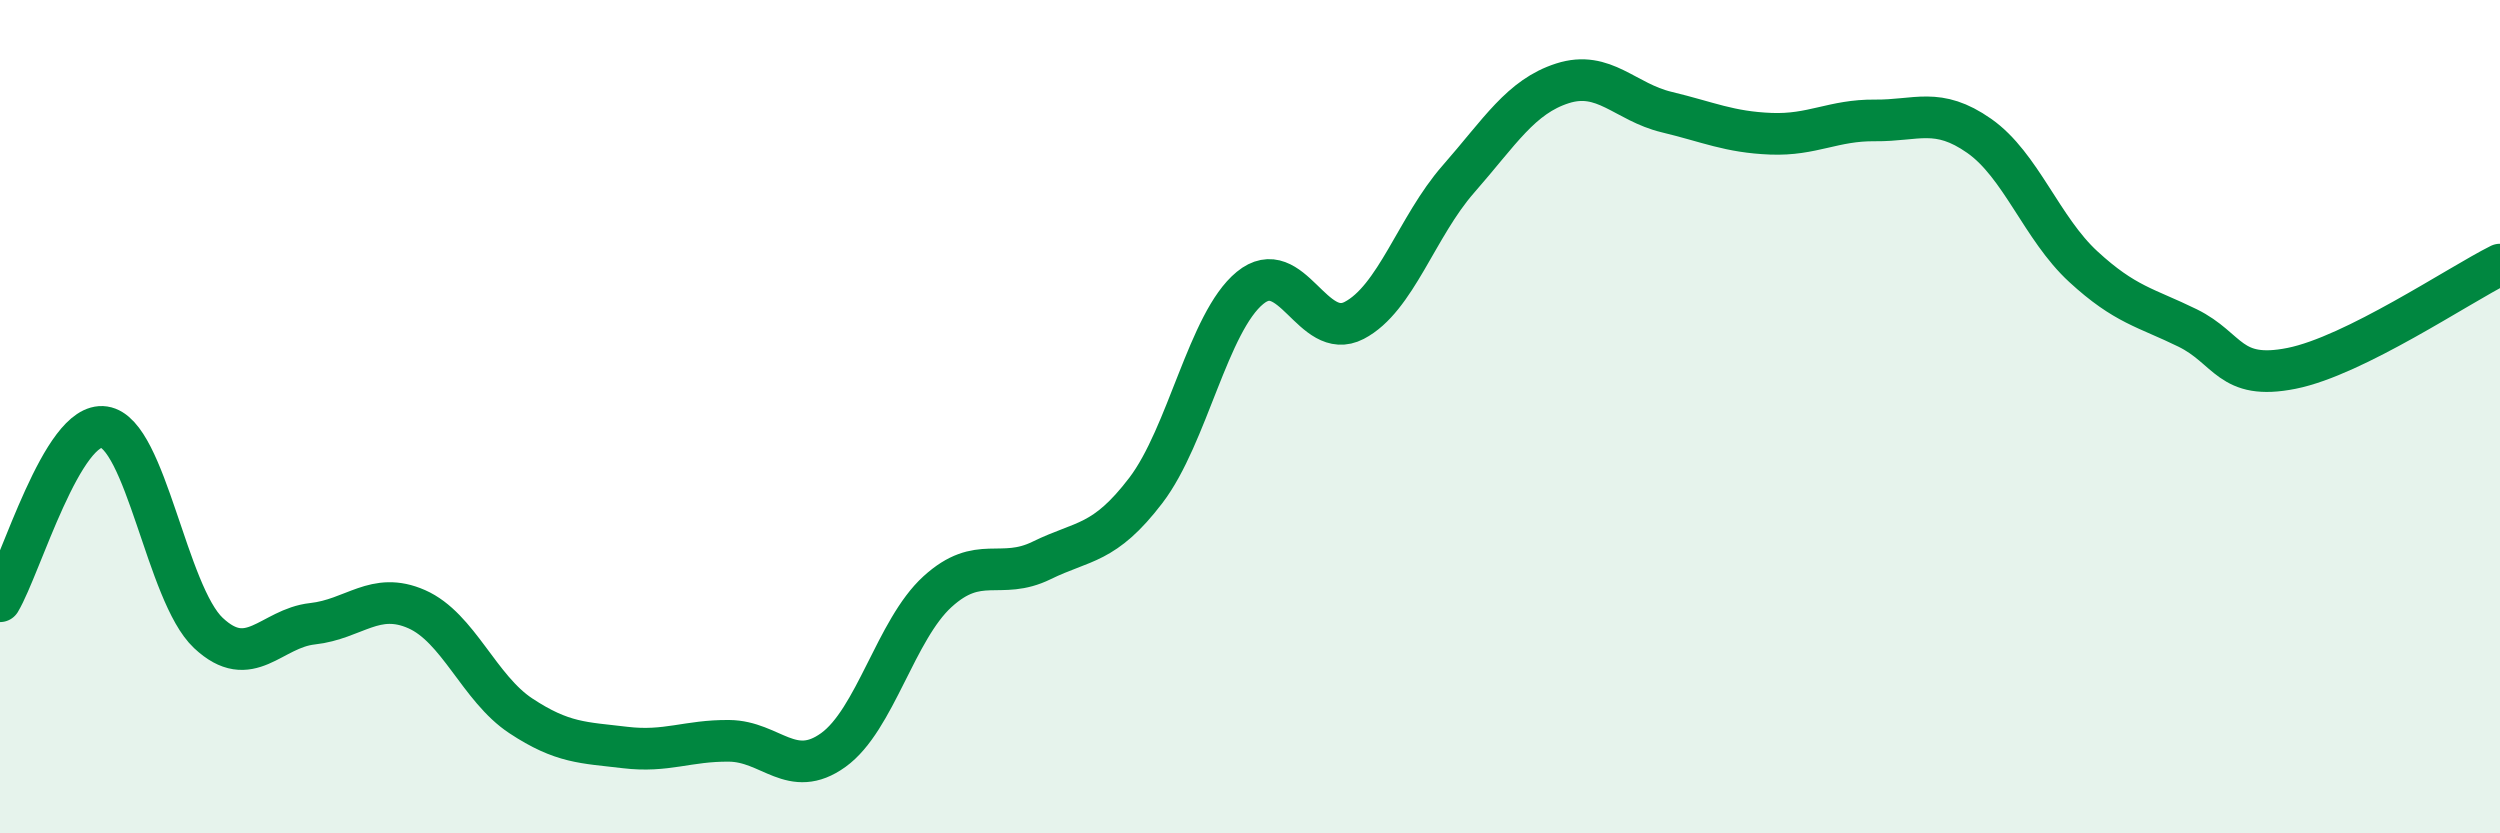
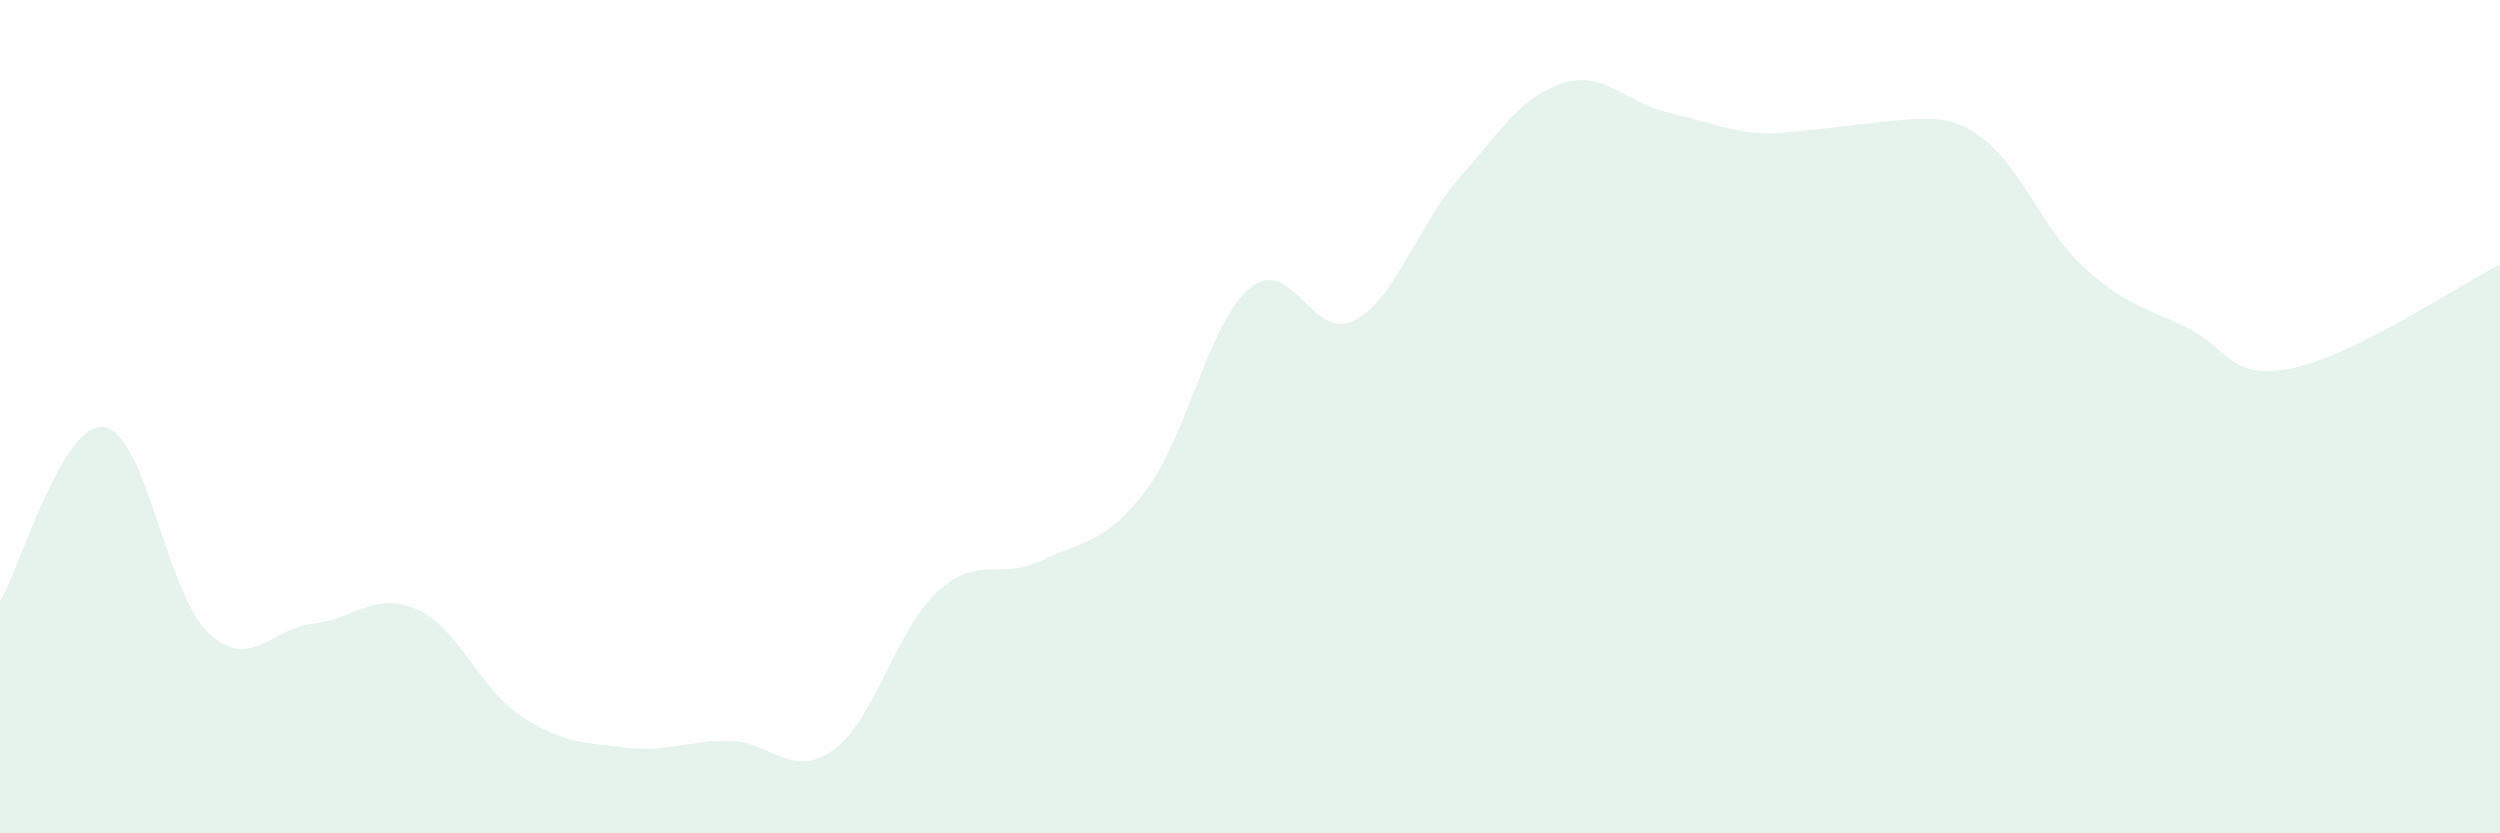
<svg xmlns="http://www.w3.org/2000/svg" width="60" height="20" viewBox="0 0 60 20">
-   <path d="M 0,14.43 C 0.5,13.59 1.5,10.1 2.5,10.25 C 3.5,10.4 4,14.25 5,15.19 C 6,16.13 6.5,15.08 7.5,14.97 C 8.5,14.86 9,14.18 10,14.62 C 11,15.06 11.5,16.52 12.5,17.18 C 13.5,17.84 14,17.82 15,17.94 C 16,18.06 16.5,17.77 17.5,17.78 C 18.5,17.79 19,18.72 20,18 C 21,17.28 21.5,15.11 22.5,14.2 C 23.5,13.29 24,13.94 25,13.45 C 26,12.96 26.5,13.08 27.5,11.77 C 28.5,10.46 29,7.73 30,6.91 C 31,6.09 31.5,8.21 32.5,7.69 C 33.5,7.17 34,5.44 35,4.3 C 36,3.16 36.5,2.32 37.5,2 C 38.5,1.68 39,2.45 40,2.69 C 41,2.93 41.5,3.17 42.5,3.21 C 43.5,3.25 44,2.88 45,2.89 C 46,2.9 46.5,2.56 47.5,3.26 C 48.5,3.96 49,5.48 50,6.4 C 51,7.32 51.5,7.38 52.5,7.87 C 53.5,8.36 53.5,9.14 55,8.84 C 56.5,8.54 59,6.85 60,6.35L60 20L0 20Z" fill="#008740" opacity="0.1" stroke-linecap="round" stroke-linejoin="round" />
-   <path d="M 0,14.43 C 0.5,13.59 1.5,10.1 2.5,10.25 C 3.5,10.4 4,14.25 5,15.19 C 6,16.13 6.5,15.08 7.5,14.97 C 8.5,14.86 9,14.18 10,14.62 C 11,15.06 11.5,16.52 12.5,17.18 C 13.5,17.84 14,17.82 15,17.94 C 16,18.06 16.5,17.77 17.5,17.78 C 18.5,17.79 19,18.72 20,18 C 21,17.28 21.5,15.11 22.5,14.2 C 23.5,13.29 24,13.94 25,13.45 C 26,12.96 26.5,13.08 27.5,11.77 C 28.5,10.46 29,7.73 30,6.91 C 31,6.09 31.5,8.21 32.5,7.69 C 33.5,7.17 34,5.44 35,4.3 C 36,3.16 36.5,2.32 37.5,2 C 38.5,1.68 39,2.45 40,2.69 C 41,2.93 41.5,3.17 42.5,3.21 C 43.5,3.25 44,2.88 45,2.89 C 46,2.9 46.5,2.56 47.5,3.26 C 48.5,3.96 49,5.48 50,6.4 C 51,7.32 51.5,7.38 52.5,7.87 C 53.5,8.36 53.5,9.14 55,8.84 C 56.5,8.54 59,6.85 60,6.35" stroke="#008740" stroke-width="1" fill="none" stroke-linecap="round" stroke-linejoin="round" />
+   <path d="M 0,14.43 C 0.5,13.59 1.5,10.1 2.5,10.25 C 3.5,10.4 4,14.25 5,15.19 C 6,16.13 6.5,15.08 7.5,14.97 C 8.5,14.86 9,14.18 10,14.62 C 11,15.06 11.5,16.52 12.5,17.18 C 13.5,17.84 14,17.82 15,17.94 C 16,18.06 16.5,17.77 17.5,17.78 C 18.5,17.79 19,18.72 20,18 C 21,17.28 21.5,15.11 22.5,14.2 C 23.5,13.29 24,13.94 25,13.45 C 26,12.96 26.5,13.08 27.5,11.77 C 28.5,10.46 29,7.73 30,6.91 C 31,6.09 31.5,8.21 32.5,7.69 C 33.5,7.17 34,5.44 35,4.3 C 36,3.16 36.5,2.32 37.5,2 C 38.5,1.68 39,2.45 40,2.69 C 41,2.93 41.5,3.17 42.5,3.21 C 46,2.9 46.5,2.56 47.5,3.26 C 48.5,3.96 49,5.48 50,6.4 C 51,7.32 51.5,7.38 52.5,7.87 C 53.5,8.36 53.5,9.14 55,8.84 C 56.5,8.54 59,6.85 60,6.35L60 20L0 20Z" fill="#008740" opacity="0.1" stroke-linecap="round" stroke-linejoin="round" />
</svg>